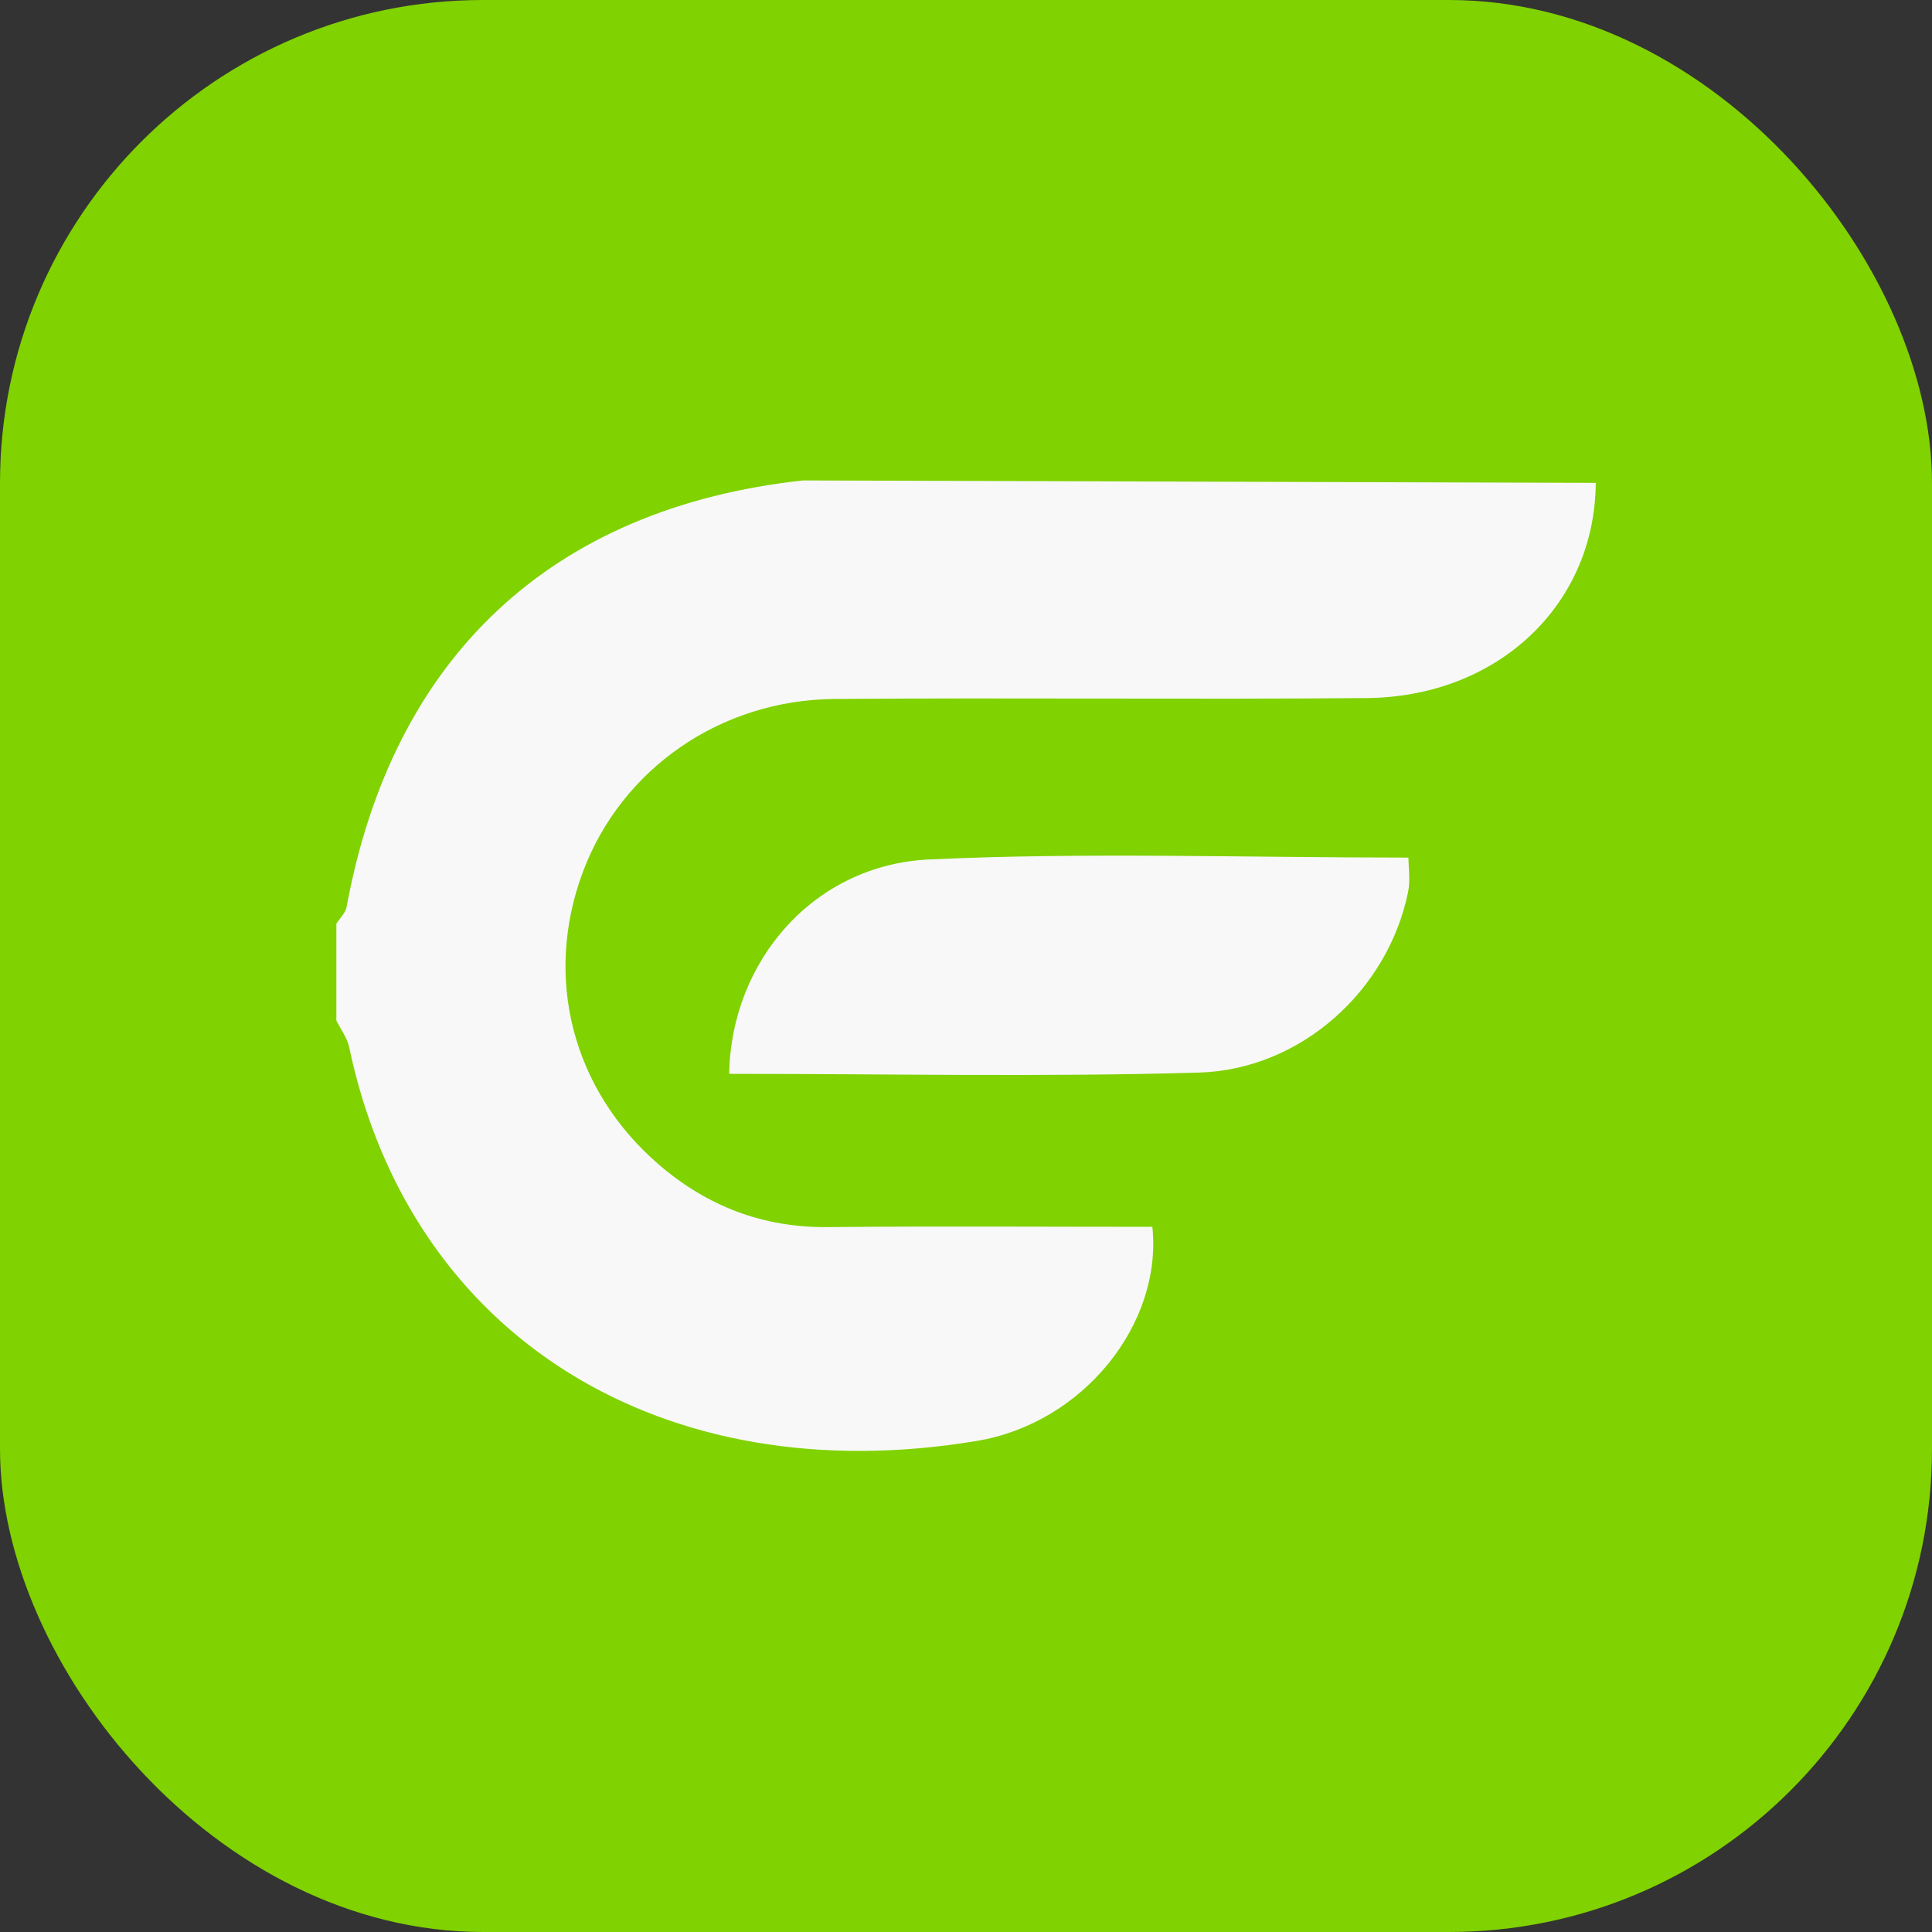
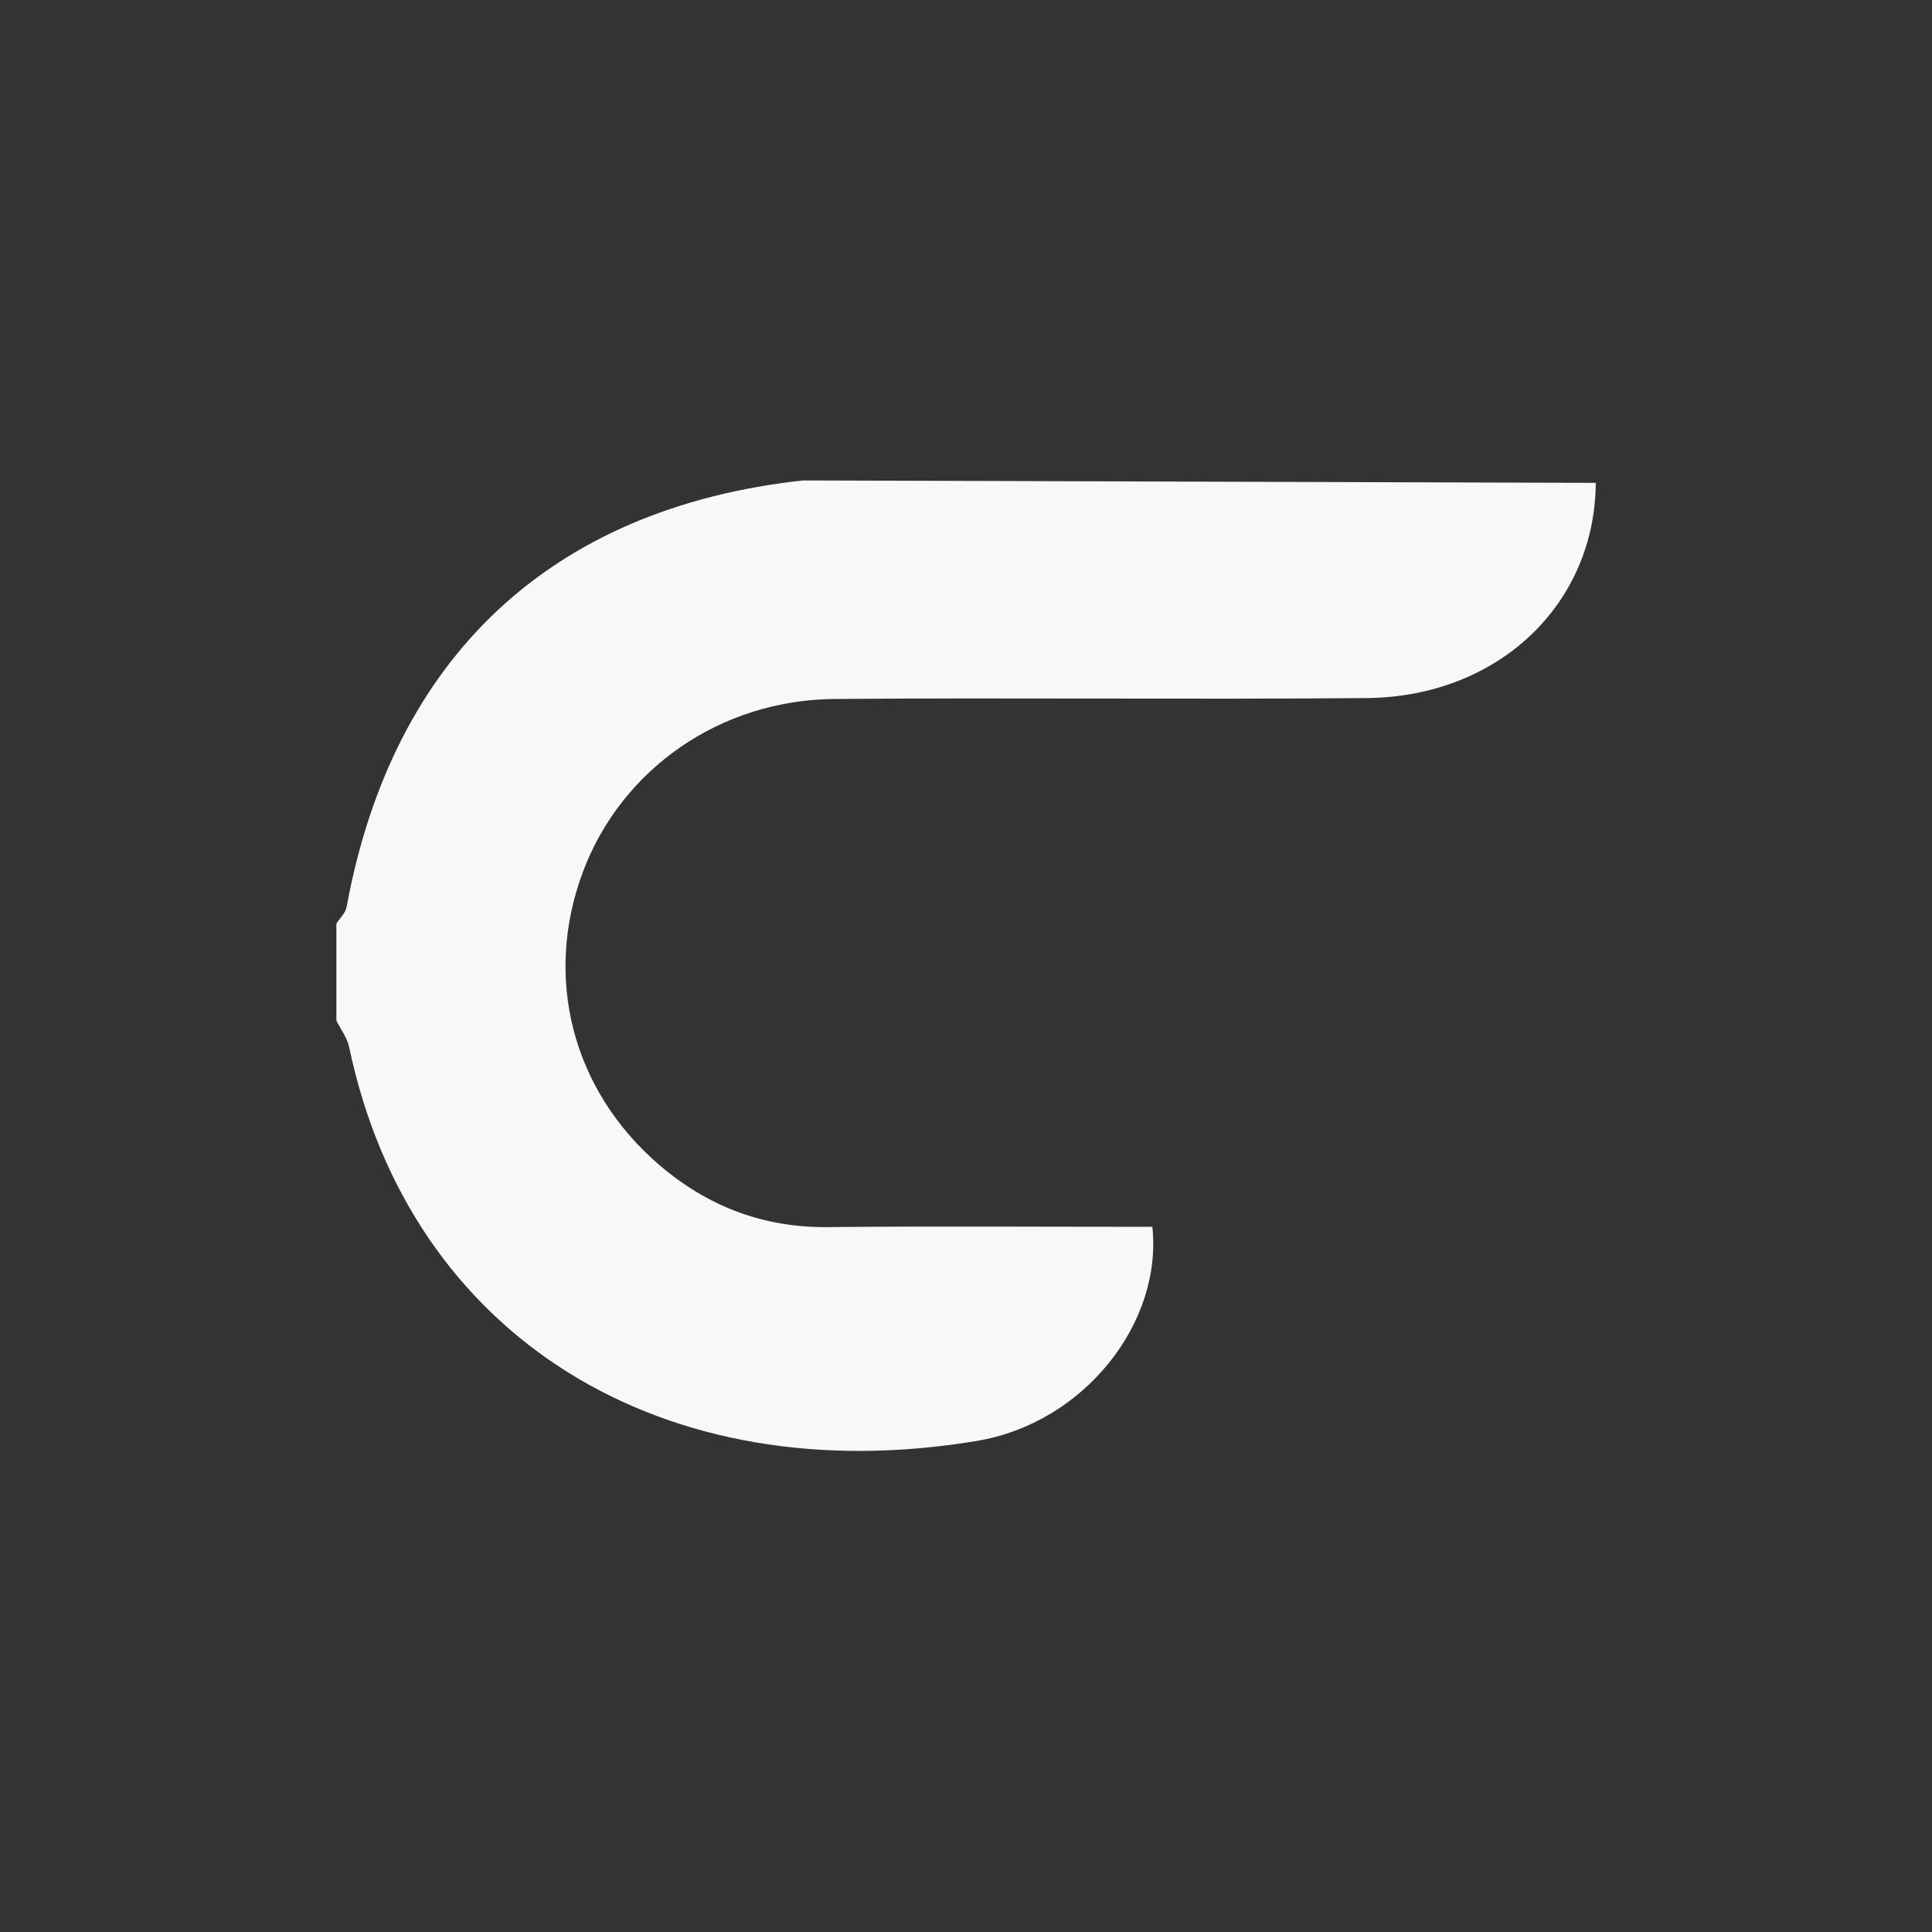
<svg xmlns="http://www.w3.org/2000/svg" width="28" height="28" viewBox="0 0 28 28" fill="none">
  <rect x="0" y="0" width="28" height="28" fill="#333333" stroke="none" />
-   <rect width="28" height="28" rx="7" fill="#80D200" />
  <path d="M23.127 6.998C23.116 8.759 21.715 10.1 19.805 10.117C17.236 10.139 14.665 10.11 12.096 10.13C10.435 10.143 9.006 11.149 8.449 12.633C7.875 14.163 8.29 15.796 9.552 16.881C10.249 17.48 11.058 17.794 11.998 17.784C13.567 17.769 15.138 17.78 16.701 17.78C16.849 19.183 15.704 20.623 14.162 20.882C9.616 21.642 5.943 19.387 5.06 15.174C5.031 15.04 4.938 14.918 4.875 14.791C4.875 14.322 4.875 13.855 4.875 13.387C4.925 13.307 5.007 13.232 5.023 13.146C5.69 9.518 7.995 7.36 11.637 6.963C15.466 6.974 19.297 6.987 23.127 6.998Z" fill="#F8F8F8" />
-   <path d="M10.568 15.561C10.597 13.919 11.802 12.533 13.464 12.456C15.734 12.35 18.013 12.429 20.412 12.429C20.412 12.564 20.442 12.752 20.407 12.927C20.12 14.342 18.865 15.501 17.373 15.545C15.127 15.61 12.877 15.563 10.568 15.563V15.561Z" fill="#F8F8F8" />
</svg>